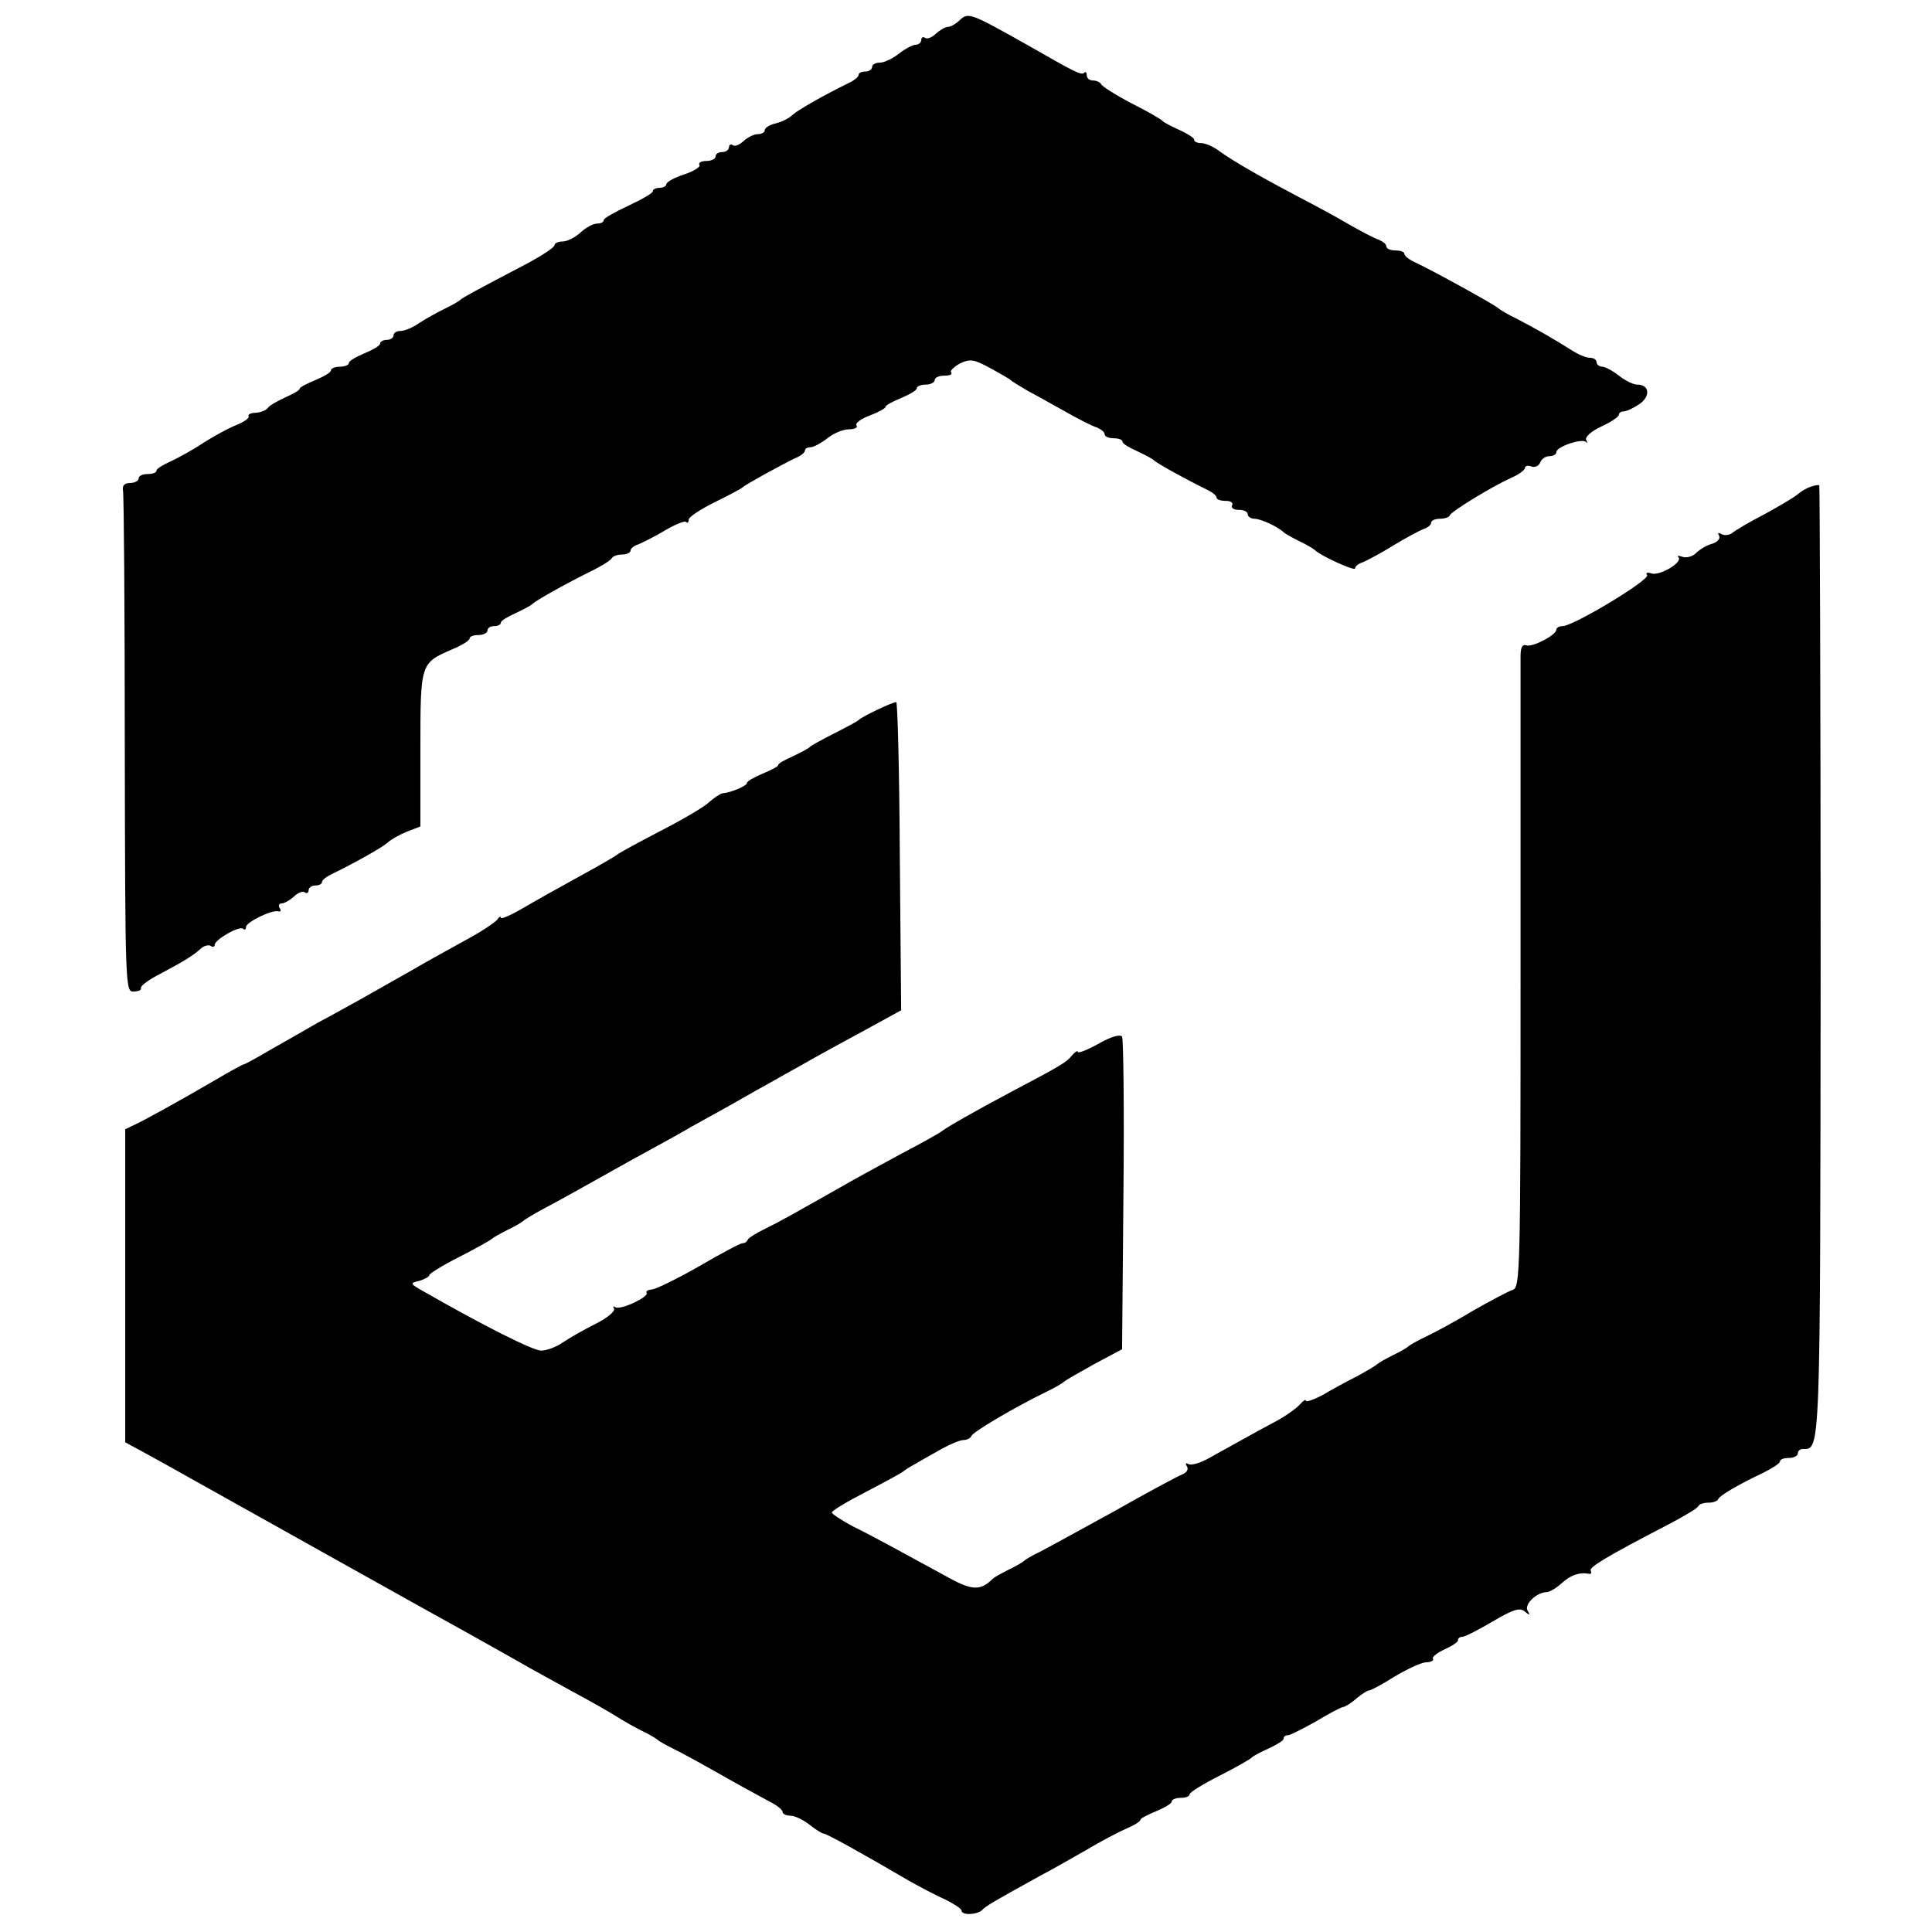
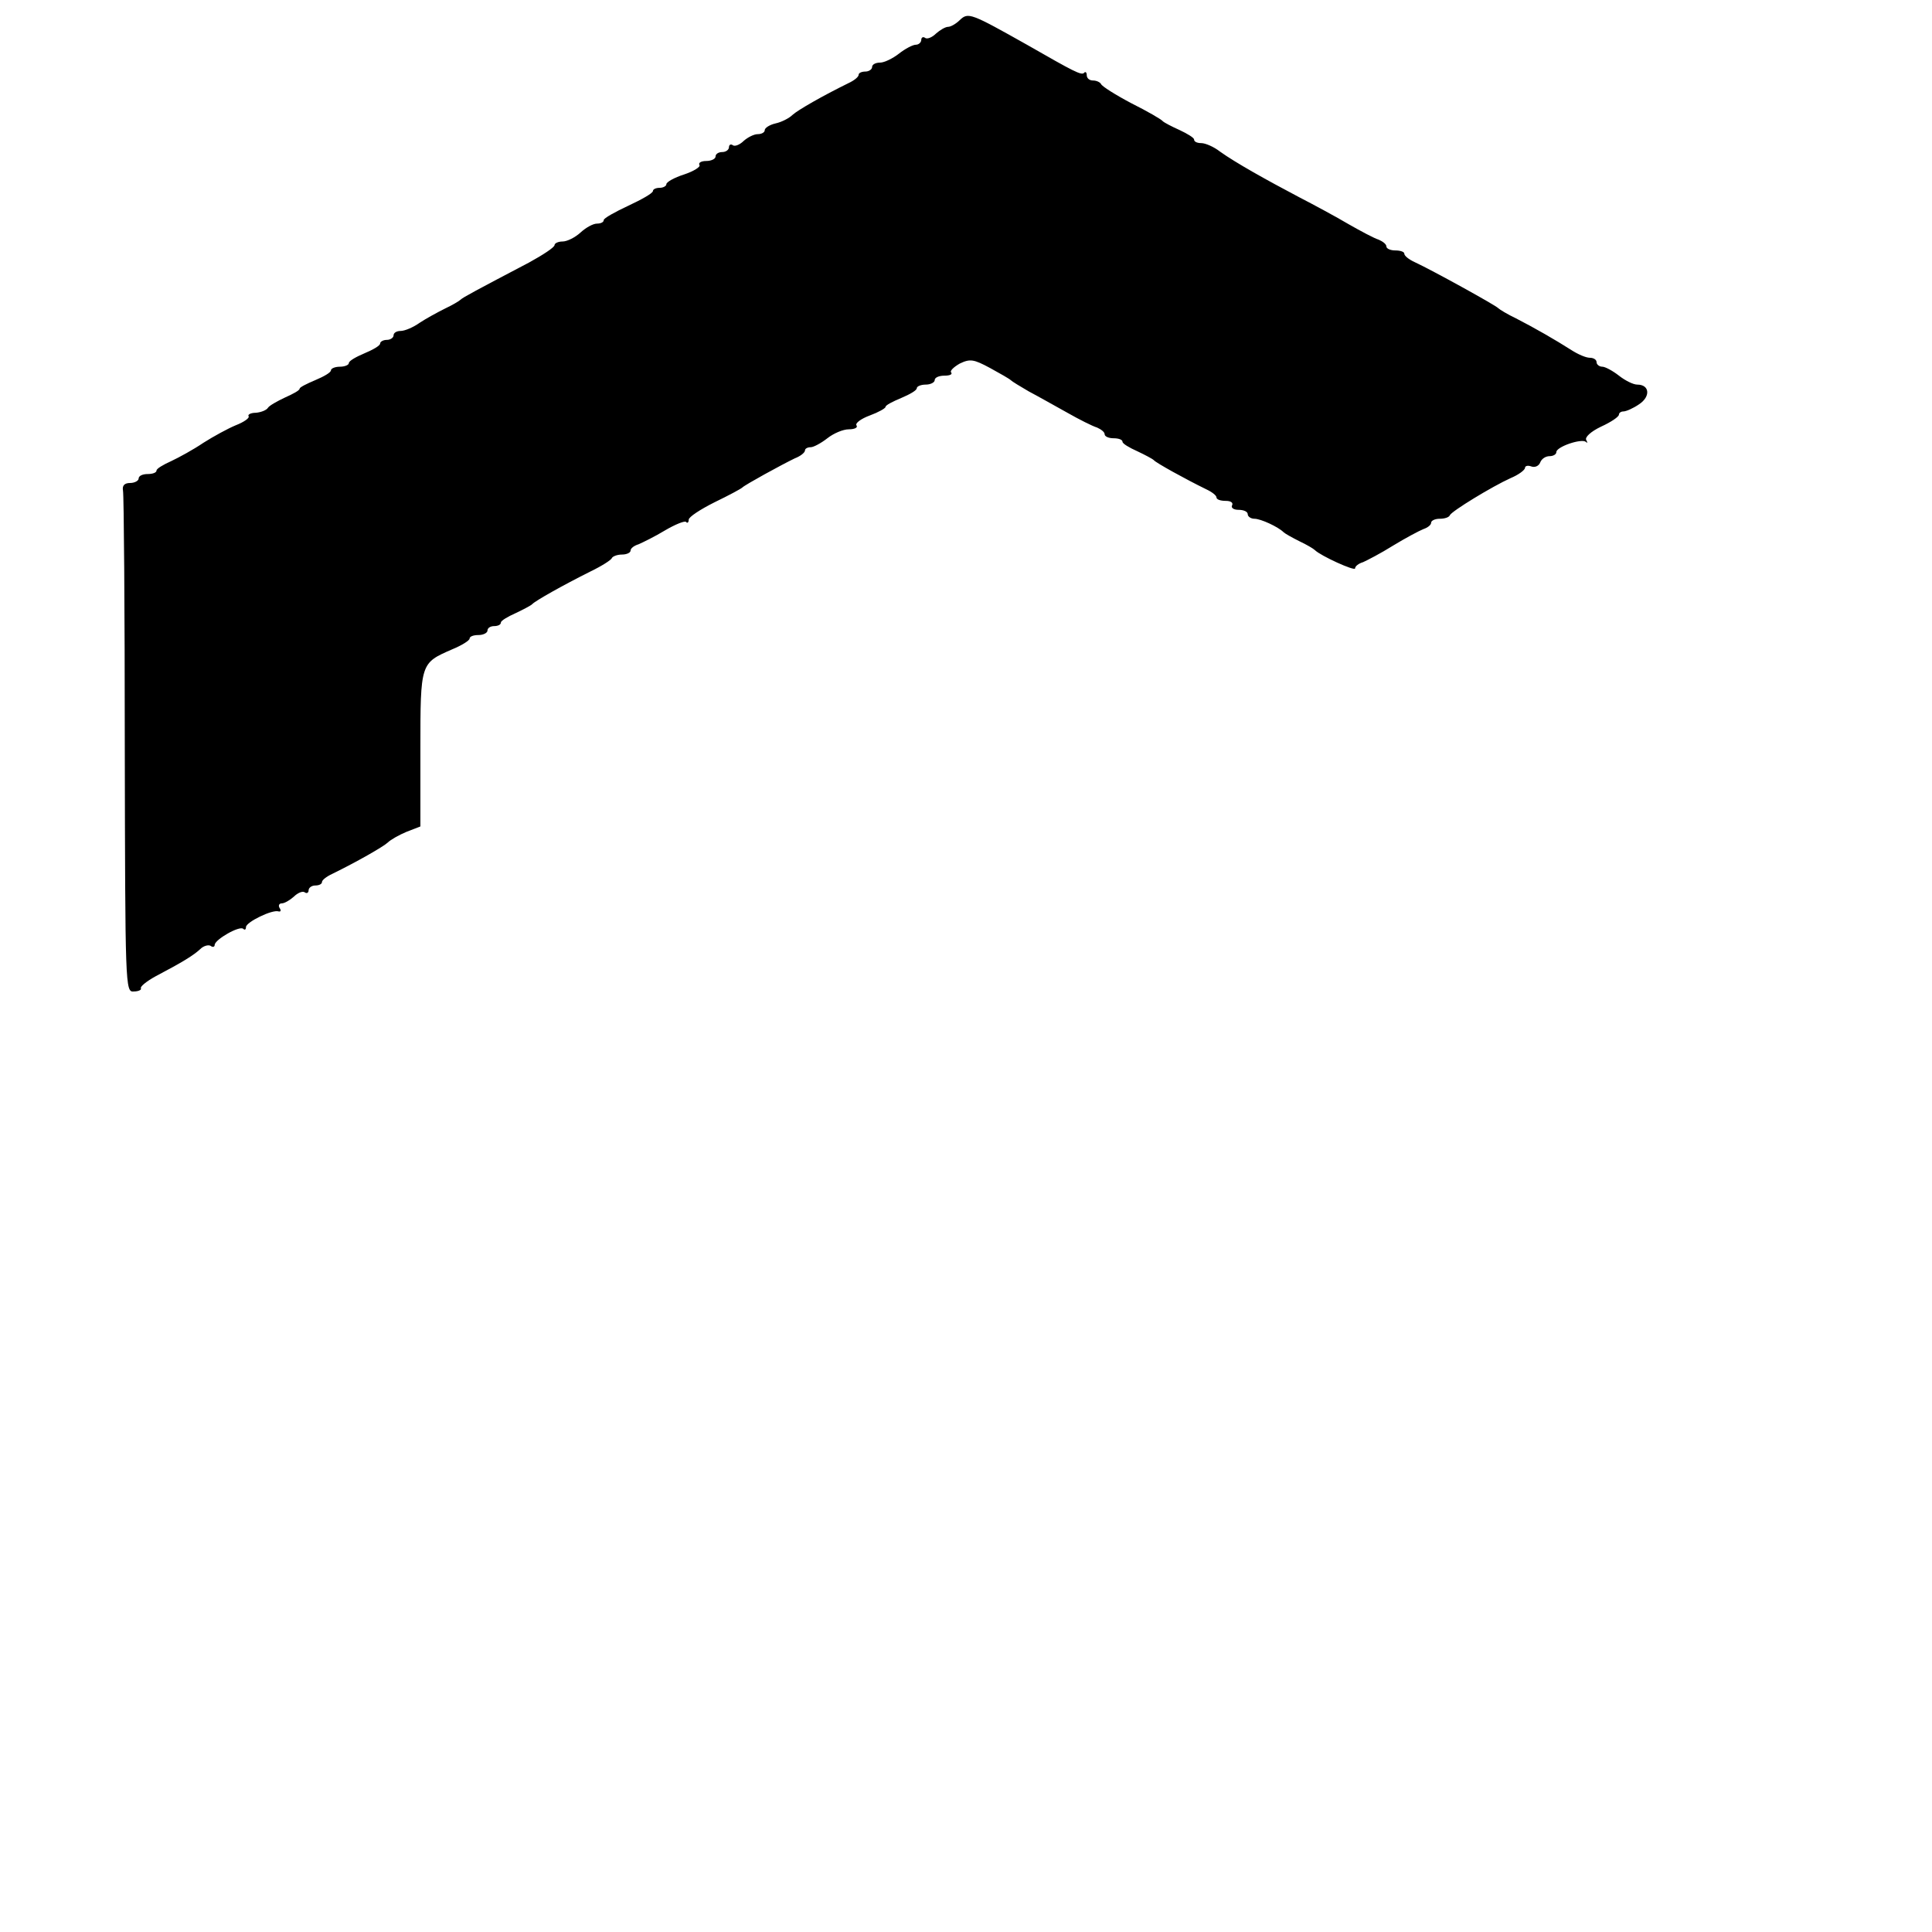
<svg xmlns="http://www.w3.org/2000/svg" version="1.0" width="432pt" height="432pt" viewBox="0 0 432 432" preserveAspectRatio="xMidYMid meet">
  <g transform="translate(0,432) scale(0.1,-0.1)" fill="#000000" stroke="none">
    <path d="M2146 4275 c-8 -8 -20 -15 -26 -15 -6 0 -18 -7 -27 -15 -8 -8 -19 -13 -24 -10 -5 4 -9 1 -9 -4 0 -6 -6 -11 -12 -11 -7 0 -24 -9 -38 -20 -14 -11 -33 -20 -42 -20 -10 0 -18 -4 -18 -10 0 -5 -7 -10 -15 -10 -8 0 -15 -3 -15 -7 0 -5 -10 -13 -23 -19 -57 -28 -113 -60 -125 -71 -7 -7 -24 -16 -38 -19 -13 -3 -24 -10 -24 -15 0 -5 -7 -9 -16 -9 -8 0 -22 -7 -31 -15 -8 -8 -19 -13 -24 -10 -5 4 -9 1 -9 -4 0 -6 -7 -11 -15 -11 -8 0 -15 -4 -15 -10 0 -5 -9 -10 -21 -10 -11 0 -18 -4 -15 -9 3 -4 -13 -14 -34 -21 -22 -7 -40 -17 -40 -22 0 -4 -7 -8 -15 -8 -8 0 -15 -3 -15 -7 0 -5 -25 -19 -55 -33 -30 -14 -55 -28 -55 -32 0 -5 -7 -8 -15 -8 -9 0 -25 -9 -37 -20 -12 -11 -30 -20 -40 -20 -10 0 -18 -4 -18 -8 0 -5 -26 -22 -57 -39 -118 -62 -148 -78 -153 -83 -3 -3 -18 -12 -35 -20 -16 -8 -42 -22 -57 -32 -14 -10 -33 -18 -42 -18 -9 0 -16 -4 -16 -10 0 -5 -7 -10 -15 -10 -8 0 -15 -4 -15 -8 0 -5 -16 -14 -35 -22 -19 -8 -35 -17 -35 -22 0 -4 -9 -8 -20 -8 -11 0 -20 -4 -20 -8 0 -5 -16 -14 -35 -22 -19 -8 -35 -16 -35 -19 0 -4 -15 -12 -33 -20 -17 -8 -35 -18 -38 -23 -3 -5 -15 -10 -27 -11 -11 0 -19 -4 -16 -8 2 -4 -11 -13 -29 -20 -17 -7 -50 -25 -72 -39 -22 -15 -55 -33 -72 -41 -18 -8 -33 -17 -33 -21 0 -5 -9 -8 -20 -8 -11 0 -20 -4 -20 -10 0 -5 -9 -10 -19 -10 -13 0 -18 -6 -16 -17 2 -10 4 -266 4 -570 1 -539 1 -552 20 -550 11 0 18 4 16 7 -2 4 13 16 33 27 61 32 85 47 100 61 7 7 18 10 23 7 5 -4 9 -2 9 2 0 12 56 44 64 36 3 -3 6 -2 6 4 0 11 59 40 73 35 5 -1 6 2 2 8 -3 5 -1 10 5 10 6 0 18 7 27 15 8 8 19 13 24 10 5 -4 9 -1 9 4 0 6 7 11 15 11 8 0 15 3 15 8 0 4 10 12 23 18 55 27 113 60 124 70 6 6 25 17 42 24 l31 12 0 173 c0 193 0 192 71 223 22 9 39 20 39 24 0 5 9 8 20 8 11 0 20 5 20 10 0 6 7 10 15 10 8 0 15 3 15 8 0 4 15 13 33 21 17 8 34 17 37 20 6 7 68 42 130 73 25 12 47 26 48 30 2 4 12 8 23 8 10 0 19 4 19 9 0 5 8 11 18 14 9 4 36 17 59 31 22 13 44 22 47 19 3 -4 6 -1 6 5 0 6 26 23 58 39 31 15 59 30 62 33 6 6 86 50 117 65 13 5 23 13 23 18 0 4 6 7 13 7 6 0 23 9 37 20 14 11 35 20 48 20 13 0 21 4 17 9 -3 5 11 15 30 22 19 7 35 16 35 19 0 4 16 12 35 20 19 8 35 17 35 22 0 4 9 8 20 8 11 0 20 5 20 10 0 6 10 10 22 10 12 0 18 3 15 7 -4 3 5 12 19 20 23 11 31 10 68 -10 22 -12 43 -24 46 -27 3 -3 21 -14 40 -25 19 -10 58 -32 85 -47 28 -16 58 -31 68 -34 9 -4 17 -10 17 -15 0 -5 9 -9 20 -9 11 0 20 -3 20 -8 0 -4 15 -13 33 -21 17 -8 34 -17 37 -20 5 -6 70 -42 117 -65 13 -6 23 -14 23 -18 0 -5 9 -8 21 -8 11 0 17 -4 14 -10 -3 -5 3 -10 14 -10 12 0 21 -4 21 -10 0 -5 7 -10 15 -10 14 0 53 -18 65 -30 3 -3 19 -12 35 -20 17 -8 32 -17 35 -20 13 -13 90 -48 90 -41 0 5 8 11 18 14 9 4 40 20 67 37 28 17 58 33 68 37 9 3 17 9 17 14 0 5 9 9 19 9 11 0 21 3 23 8 4 9 94 64 136 83 17 7 32 18 32 23 0 4 6 6 14 3 8 -3 17 1 20 9 3 8 12 14 21 14 8 0 15 4 15 9 0 12 56 31 66 23 4 -4 4 -2 1 4 -4 6 10 19 33 30 22 10 40 22 40 27 0 4 5 7 10 7 6 0 22 7 35 16 26 17 24 44 -4 44 -9 0 -27 9 -41 20 -14 11 -31 20 -37 20 -7 0 -13 5 -13 10 0 6 -7 10 -15 10 -9 0 -27 8 -41 17 -36 23 -83 50 -124 71 -19 9 -37 20 -40 23 -5 6 -148 85 -187 103 -13 6 -23 14 -23 19 0 4 -9 7 -20 7 -11 0 -20 4 -20 9 0 5 -8 11 -17 15 -10 3 -40 19 -68 35 -27 16 -77 43 -110 60 -74 39 -142 77 -177 102 -14 11 -33 19 -42 19 -9 0 -16 3 -16 8 0 4 -15 13 -32 21 -18 8 -35 17 -38 20 -3 4 -34 22 -70 40 -36 19 -66 38 -68 43 -2 4 -10 8 -18 8 -8 0 -14 5 -14 12 0 6 -3 9 -6 5 -6 -6 -23 3 -126 62 -128 72 -133 74 -152 56z" />
-     <path d="M4050 3232 c-8 -2 -22 -10 -30 -17 -8 -7 -42 -27 -75 -45 -33 -17 -65 -36 -72 -42 -7 -5 -18 -6 -24 -2 -7 4 -9 3 -5 -4 3 -6 -3 -14 -16 -18 -12 -3 -28 -13 -36 -21 -8 -8 -22 -11 -30 -8 -9 3 -13 3 -9 -1 11 -11 -43 -43 -61 -36 -9 3 -13 1 -9 -4 6 -11 -165 -114 -189 -114 -8 0 -14 -4 -14 -8 0 -12 -54 -40 -67 -35 -9 3 -13 -5 -13 -24 0 -15 0 -339 0 -719 0 -652 -1 -692 -17 -698 -10 -3 -49 -24 -88 -46 -38 -23 -86 -49 -105 -58 -19 -9 -37 -19 -40 -22 -3 -3 -18 -12 -35 -20 -16 -8 -32 -17 -35 -20 -3 -3 -23 -15 -45 -27 -22 -11 -57 -30 -77 -42 -21 -11 -38 -17 -38 -13 0 4 -6 0 -13 -8 -7 -8 -30 -25 -52 -37 -40 -21 -84 -46 -151 -83 -19 -11 -40 -17 -46 -14 -7 4 -8 2 -4 -5 4 -6 0 -14 -11 -18 -10 -4 -79 -41 -153 -83 -75 -41 -149 -82 -165 -90 -17 -8 -32 -17 -35 -20 -3 -3 -18 -12 -35 -20 -16 -8 -32 -17 -35 -20 -27 -27 -46 -27 -100 3 -114 62 -166 91 -213 114 -26 14 -47 28 -47 31 0 4 35 25 78 47 42 22 79 42 82 45 3 3 16 11 29 18 13 8 39 22 58 33 18 10 40 19 47 19 8 0 16 4 18 9 3 9 96 64 168 99 19 9 37 20 40 23 3 3 33 20 67 39 l62 33 3 344 c2 190 0 349 -3 355 -4 6 -25 0 -53 -16 -25 -14 -46 -22 -46 -18 0 4 -6 0 -13 -8 -12 -15 -23 -22 -137 -82 -81 -43 -142 -78 -155 -88 -5 -4 -46 -27 -90 -50 -44 -24 -96 -52 -115 -63 -127 -72 -159 -90 -190 -105 -19 -9 -36 -20 -38 -24 -2 -5 -7 -8 -12 -8 -5 0 -48 -23 -96 -51 -49 -28 -96 -51 -105 -52 -10 -1 -16 -4 -13 -8 5 -9 -58 -39 -70 -32 -5 3 -6 2 -3 -3 3 -6 -15 -21 -41 -34 -26 -13 -59 -32 -74 -42 -14 -10 -36 -18 -48 -18 -18 0 -126 54 -264 133 -30 17 -30 18 -8 23 12 4 22 9 22 13 0 3 30 22 68 41 37 19 69 37 72 40 3 3 19 12 35 20 17 8 32 17 35 20 3 3 23 15 45 27 38 20 70 38 161 89 23 13 61 34 85 47 24 13 62 34 84 47 22 12 59 33 83 46 23 13 61 35 85 48 23 13 60 34 82 46 22 13 63 35 90 50 28 15 68 37 90 49 l40 22 -3 345 c-1 189 -5 344 -8 344 -9 0 -78 -33 -84 -40 -3 -3 -27 -16 -55 -30 -27 -14 -52 -27 -55 -31 -3 -3 -20 -12 -37 -20 -18 -8 -33 -16 -33 -20 0 -3 -16 -11 -35 -19 -19 -8 -35 -17 -35 -21 0 -6 -34 -21 -55 -23 -5 -1 -19 -10 -31 -21 -12 -11 -62 -40 -111 -65 -48 -25 -90 -48 -93 -51 -3 -3 -41 -25 -85 -49 -44 -24 -101 -56 -128 -72 -26 -15 -47 -24 -47 -20 0 4 -4 2 -8 -4 -4 -6 -34 -26 -67 -44 -33 -18 -89 -49 -125 -70 -36 -20 -86 -49 -113 -64 -26 -14 -68 -38 -95 -52 -26 -15 -73 -42 -105 -60 -32 -19 -60 -34 -62 -34 -2 0 -30 -15 -62 -34 -84 -49 -155 -88 -180 -100 l-23 -11 0 -350 0 -350 48 -26 c26 -14 70 -39 97 -54 136 -76 547 -306 600 -335 33 -18 89 -50 125 -70 36 -21 97 -54 135 -75 39 -21 81 -45 95 -54 14 -9 39 -23 55 -31 17 -8 32 -17 35 -20 3 -3 19 -12 35 -20 17 -8 66 -35 110 -60 44 -25 92 -51 107 -59 16 -8 28 -18 28 -23 0 -4 8 -8 18 -8 9 0 28 -9 42 -20 14 -11 28 -20 32 -20 6 0 91 -47 188 -104 25 -14 62 -34 83 -43 20 -10 37 -21 37 -25 0 -11 34 -10 46 1 8 9 27 20 134 79 25 13 70 39 100 56 30 18 70 39 88 47 17 7 32 16 32 20 0 3 16 11 35 19 19 8 35 17 35 22 0 4 9 8 20 8 11 0 20 3 20 8 0 4 30 23 68 42 37 19 69 37 72 41 3 3 20 12 38 20 17 8 32 17 32 21 0 5 4 8 10 8 5 0 32 14 61 30 28 17 56 32 62 33 6 1 20 10 31 20 11 9 23 17 27 17 4 0 30 14 57 31 27 16 58 31 70 32 11 0 19 4 16 8 -2 4 9 13 26 21 16 7 30 16 30 20 0 5 4 8 10 8 5 0 35 15 67 34 46 27 61 32 72 23 12 -10 13 -9 7 1 -9 14 19 41 42 42 7 0 22 9 34 20 20 18 39 25 61 21 5 -1 6 2 4 7 -5 7 34 31 173 103 36 19 67 37 68 42 2 4 12 7 22 7 10 0 20 3 22 8 3 8 46 33 101 59 20 10 37 21 37 25 0 5 9 8 20 8 11 0 20 5 20 10 0 6 5 10 11 10 40 0 39 -21 40 1091 0 584 -2 1063 -3 1064 -2 1 -10 0 -18 -3z" />
  </g>
</svg>